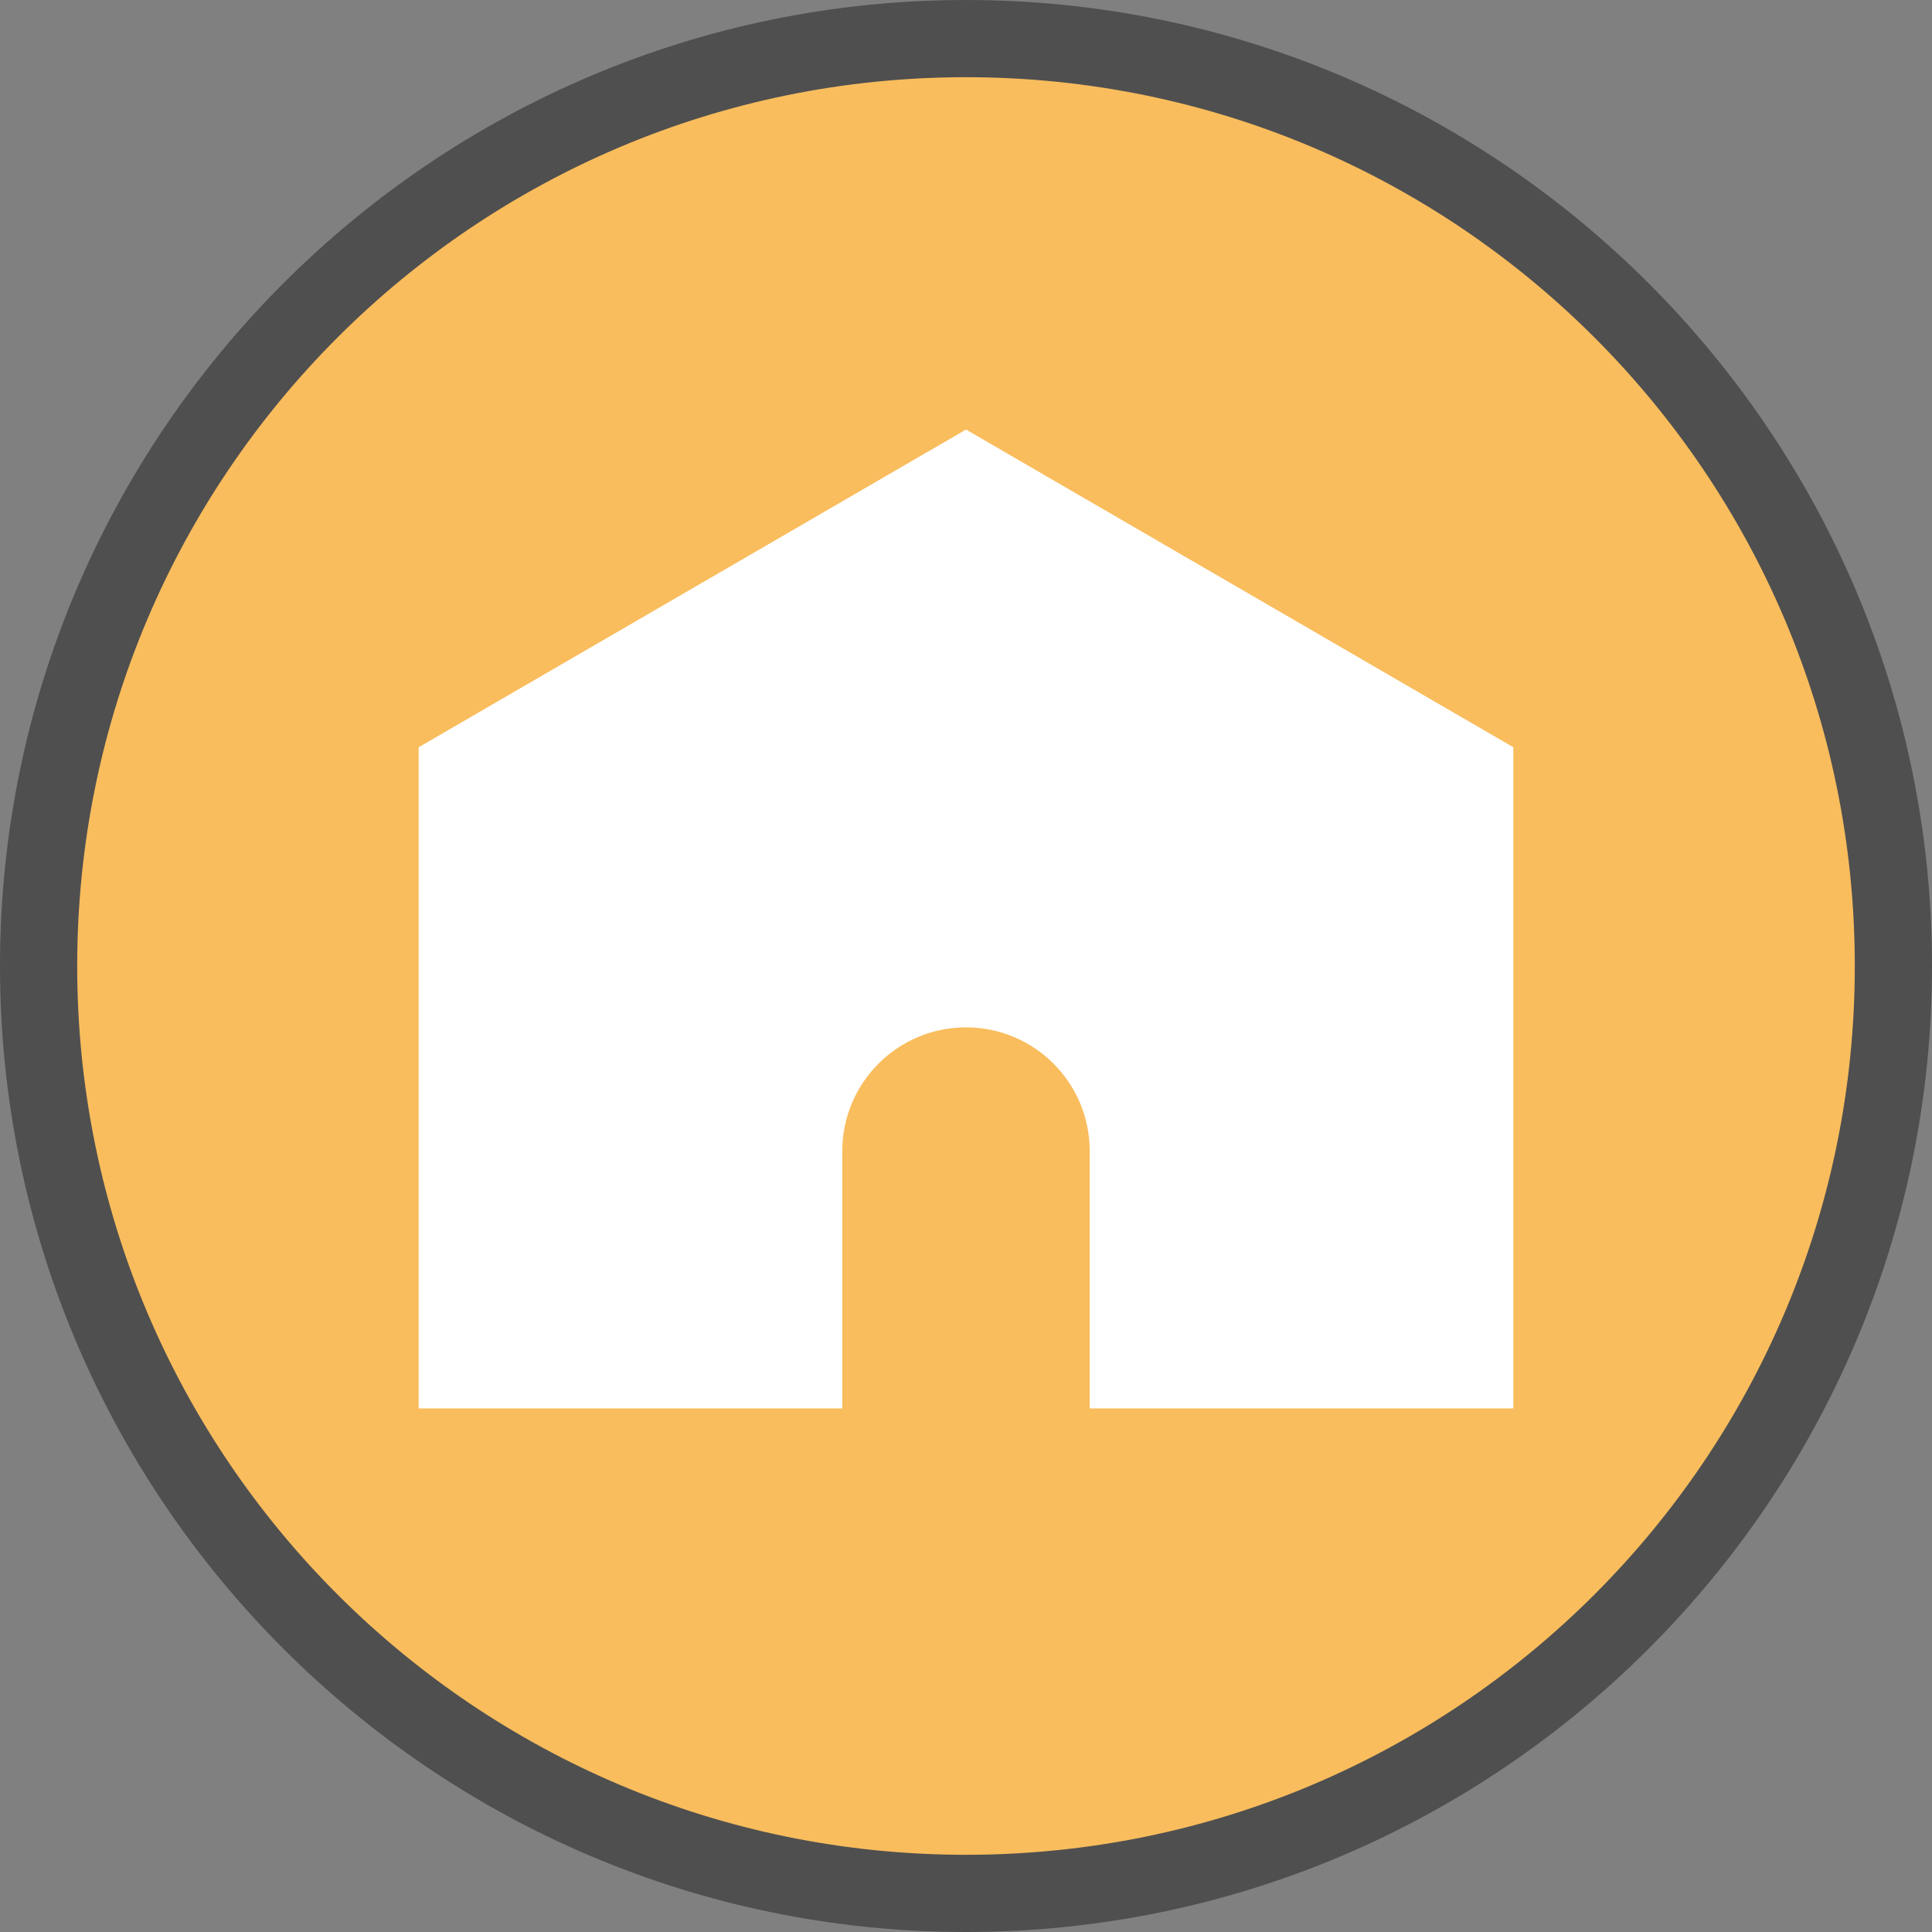
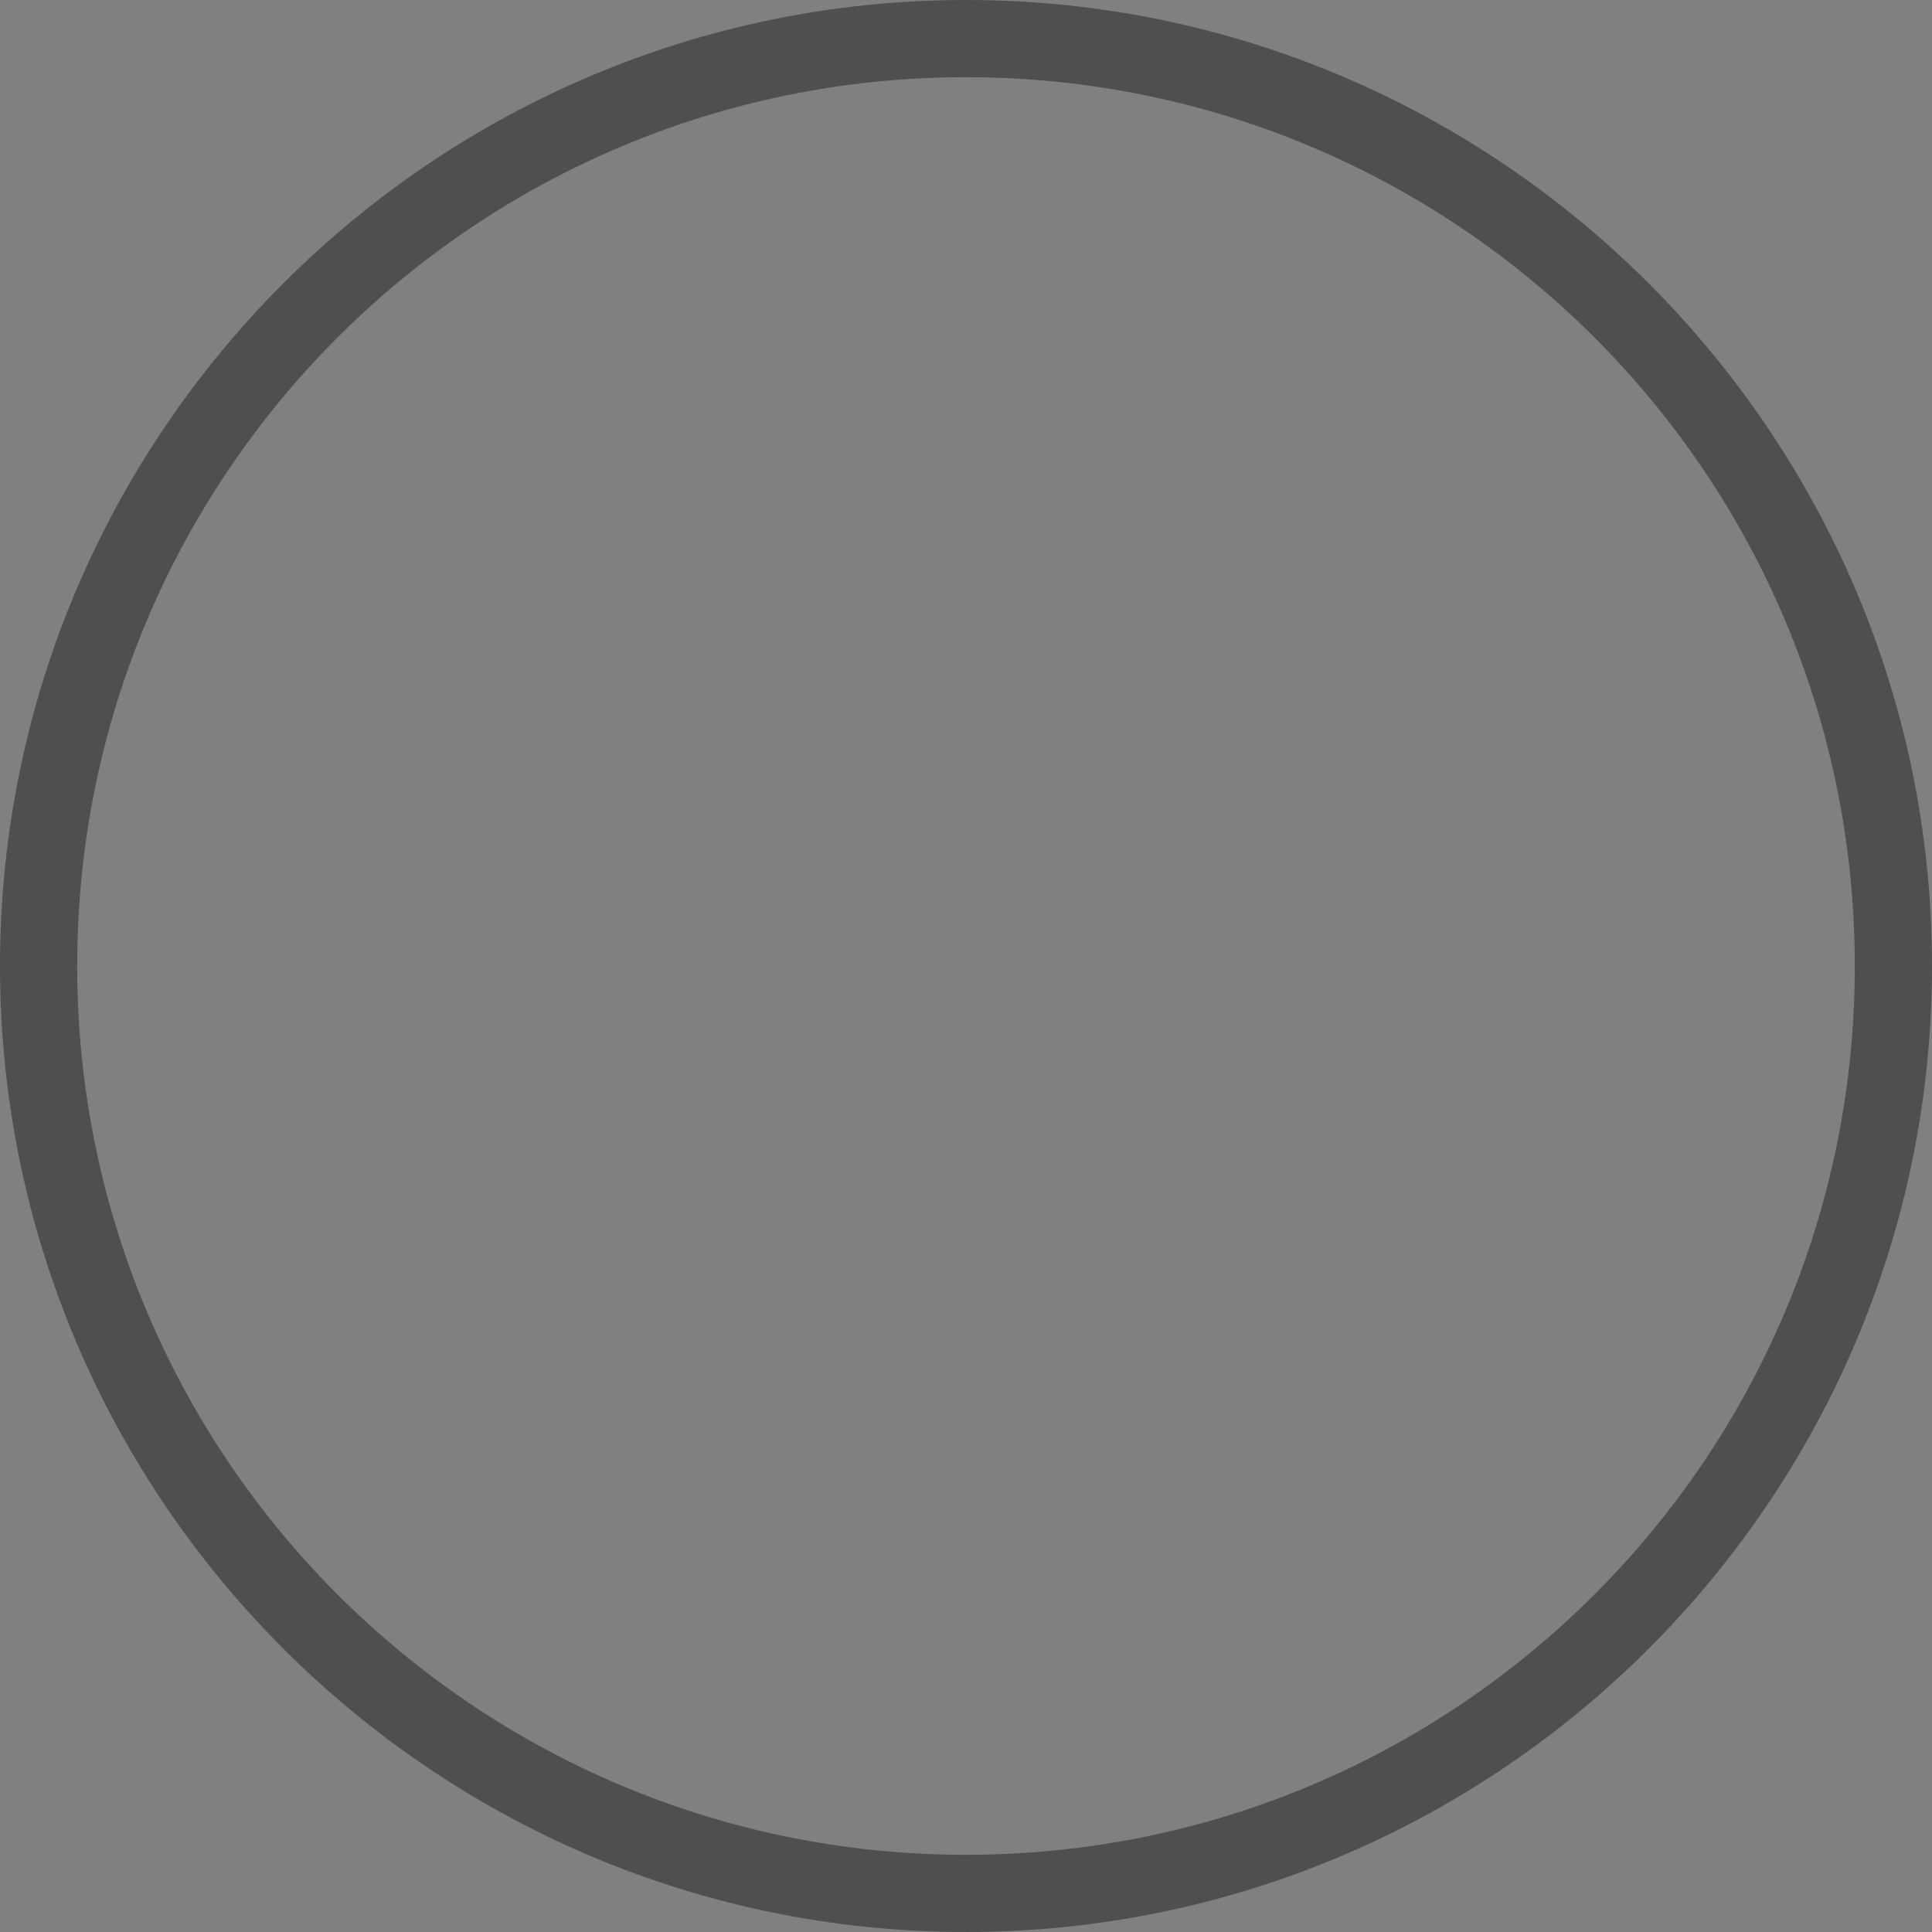
<svg xmlns="http://www.w3.org/2000/svg" id="_レイヤー_2" data-name="レイヤー 2" viewBox="0 0 19.52 19.52">
  <rect x="0" y="0" width="19.52" height="19.52" fill="#808080" stroke="none" />
  <defs>
    <style>
      .cls-1 {
        fill: #4f4f4f;
      }

      .cls-2 {
        fill: #fff;
      }

      .cls-3 {
        fill: #f9bd5d;
      }
    </style>
  </defs>
  <g id="_레이어_1" data-name="레이어 1">
    <g>
      <g>
-         <path class="cls-3" d="M9.76,19.13C4.59,19.13.39,14.93.39,9.76S4.59.39,9.76.39s9.37,4.2,9.37,9.37-4.2,9.37-9.37,9.37Z" />
        <path class="cls-1" d="M9.76.78c4.96,0,8.98,4.02,8.98,8.98s-4.02,8.98-8.98,8.98S.78,14.72.78,9.76,4.8.78,9.76.78M9.76,0C4.38,0,0,4.38,0,9.76s4.38,9.76,9.76,9.76,9.76-4.38,9.76-9.76S15.14,0,9.76,0h0Z" />
      </g>
-       <path class="cls-2" d="M9.76,4.34l-5.53,3.21h0v6.68h4.28v-2.6c0-.69.56-1.25,1.25-1.25s1.25.56,1.25,1.25v2.6h4.28v-6.68l-5.53-3.21Z" />
    </g>
  </g>
</svg>